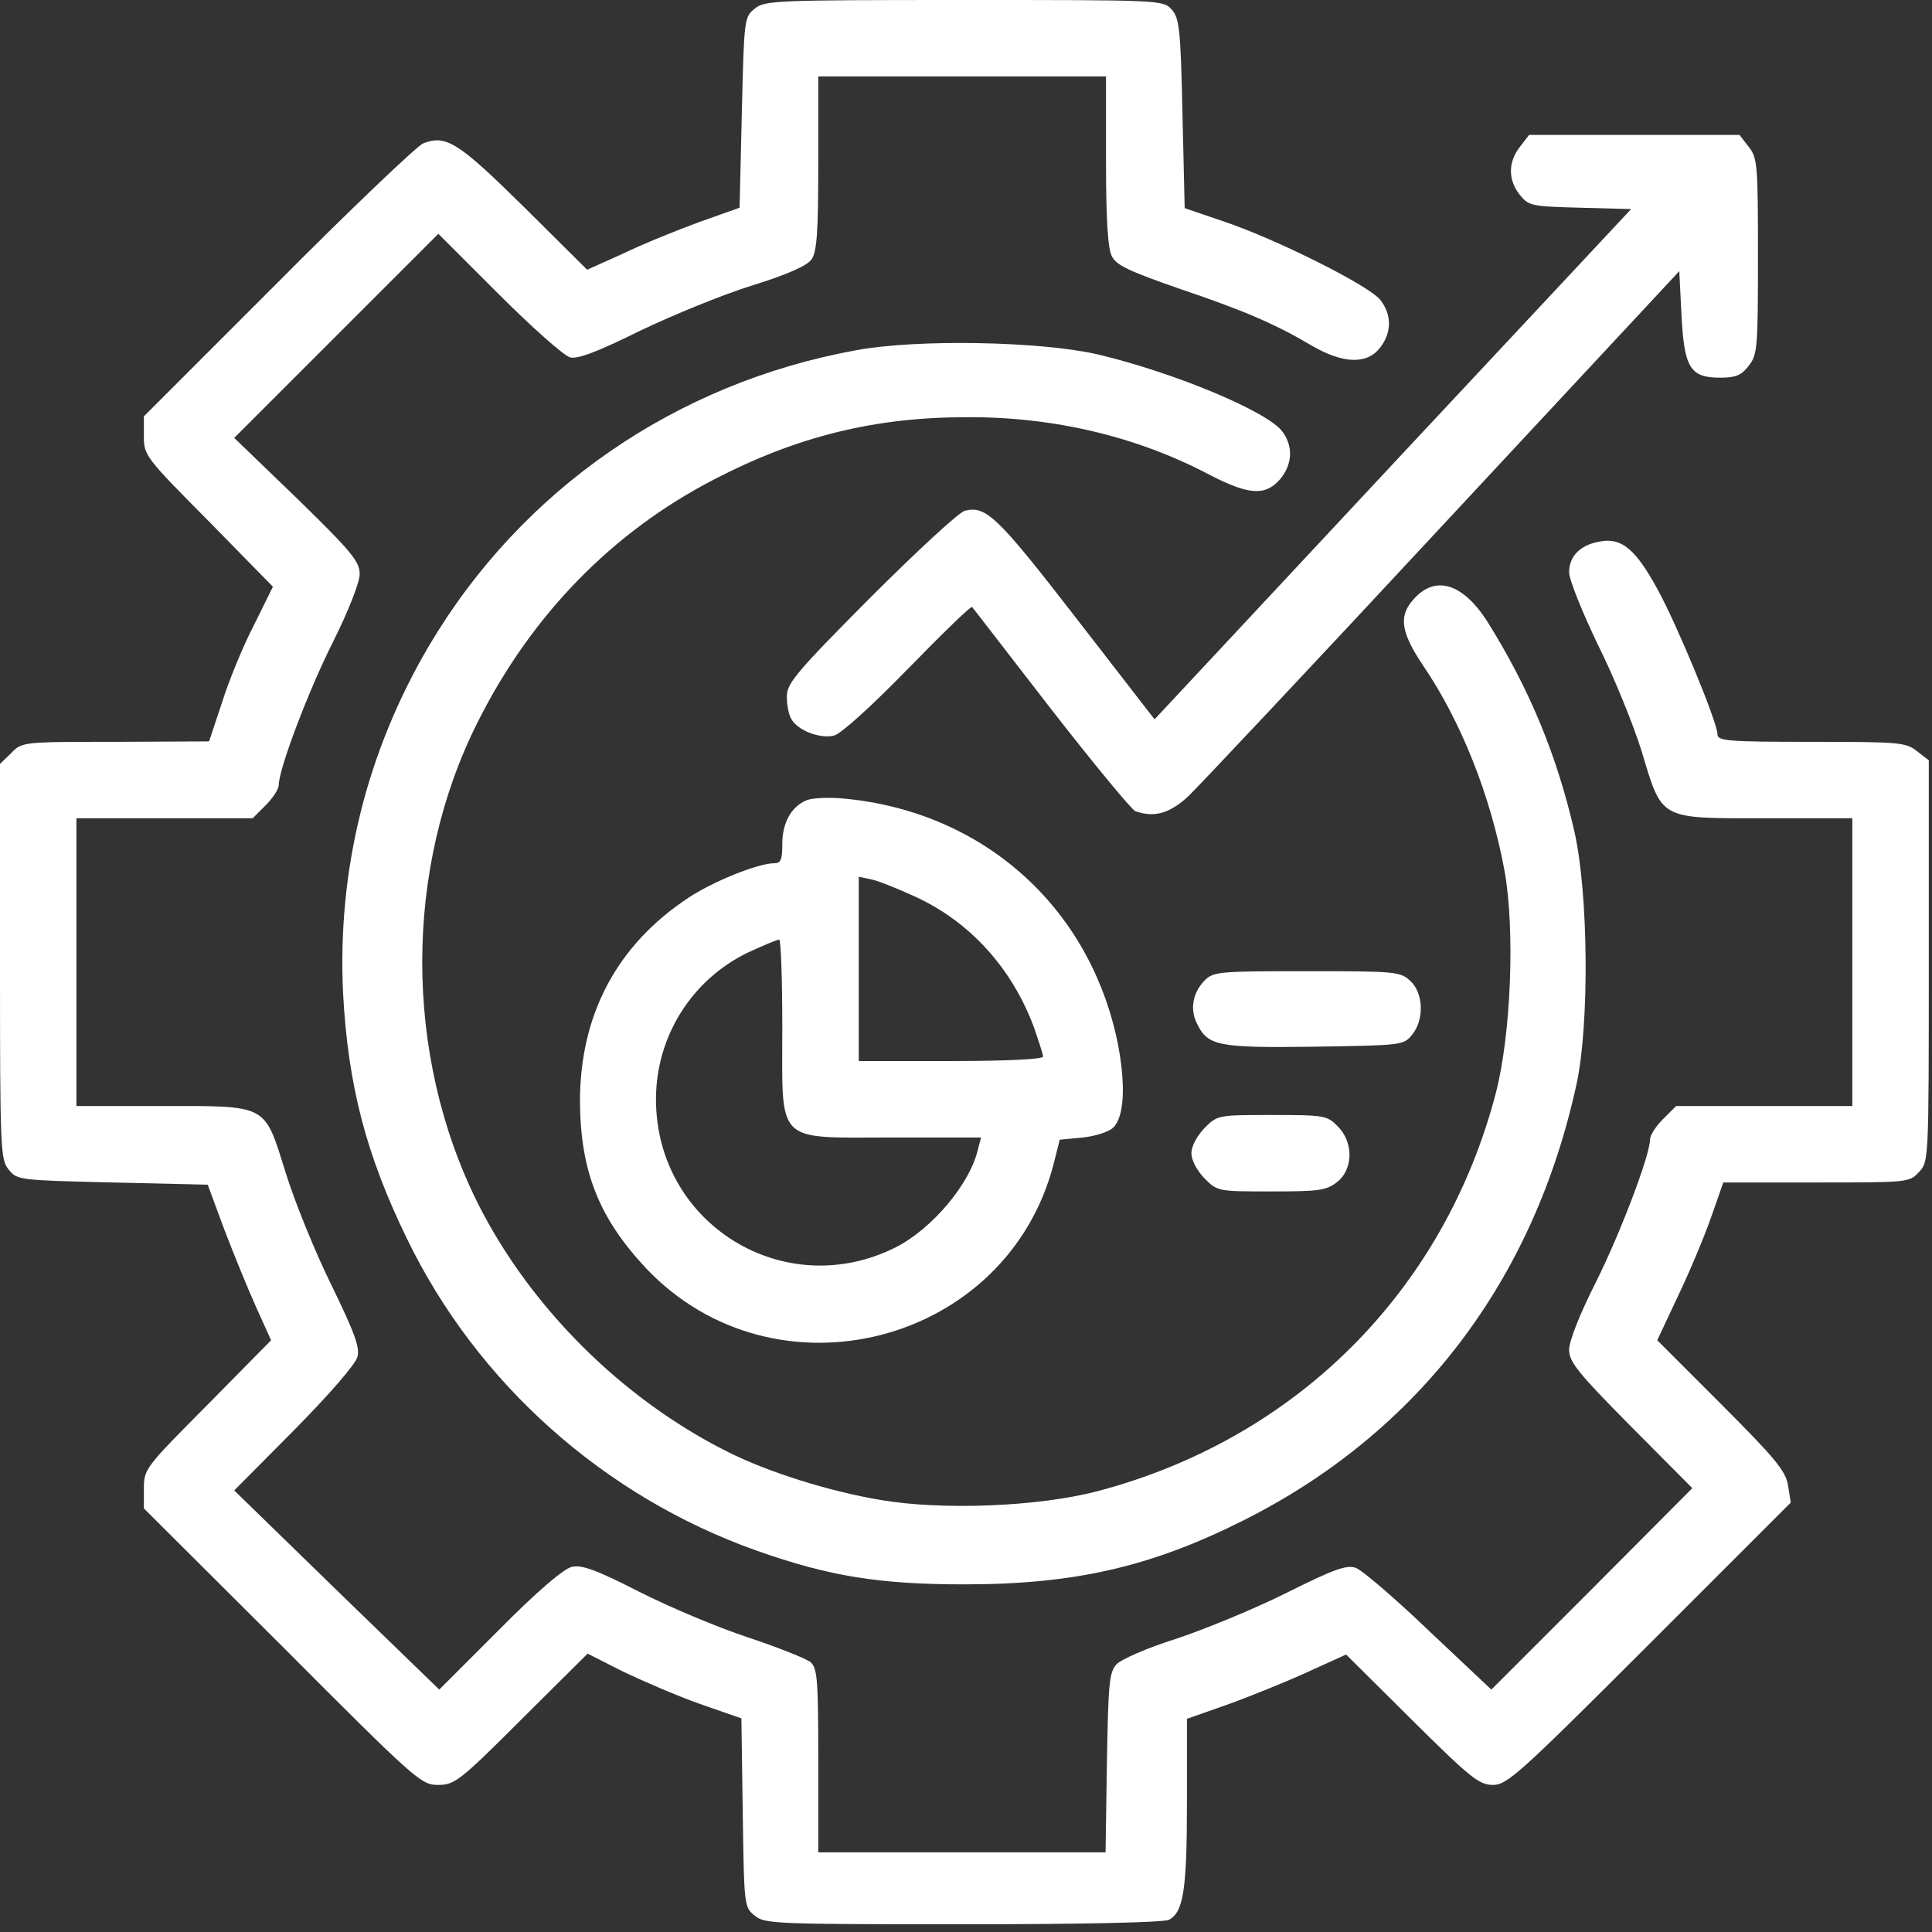
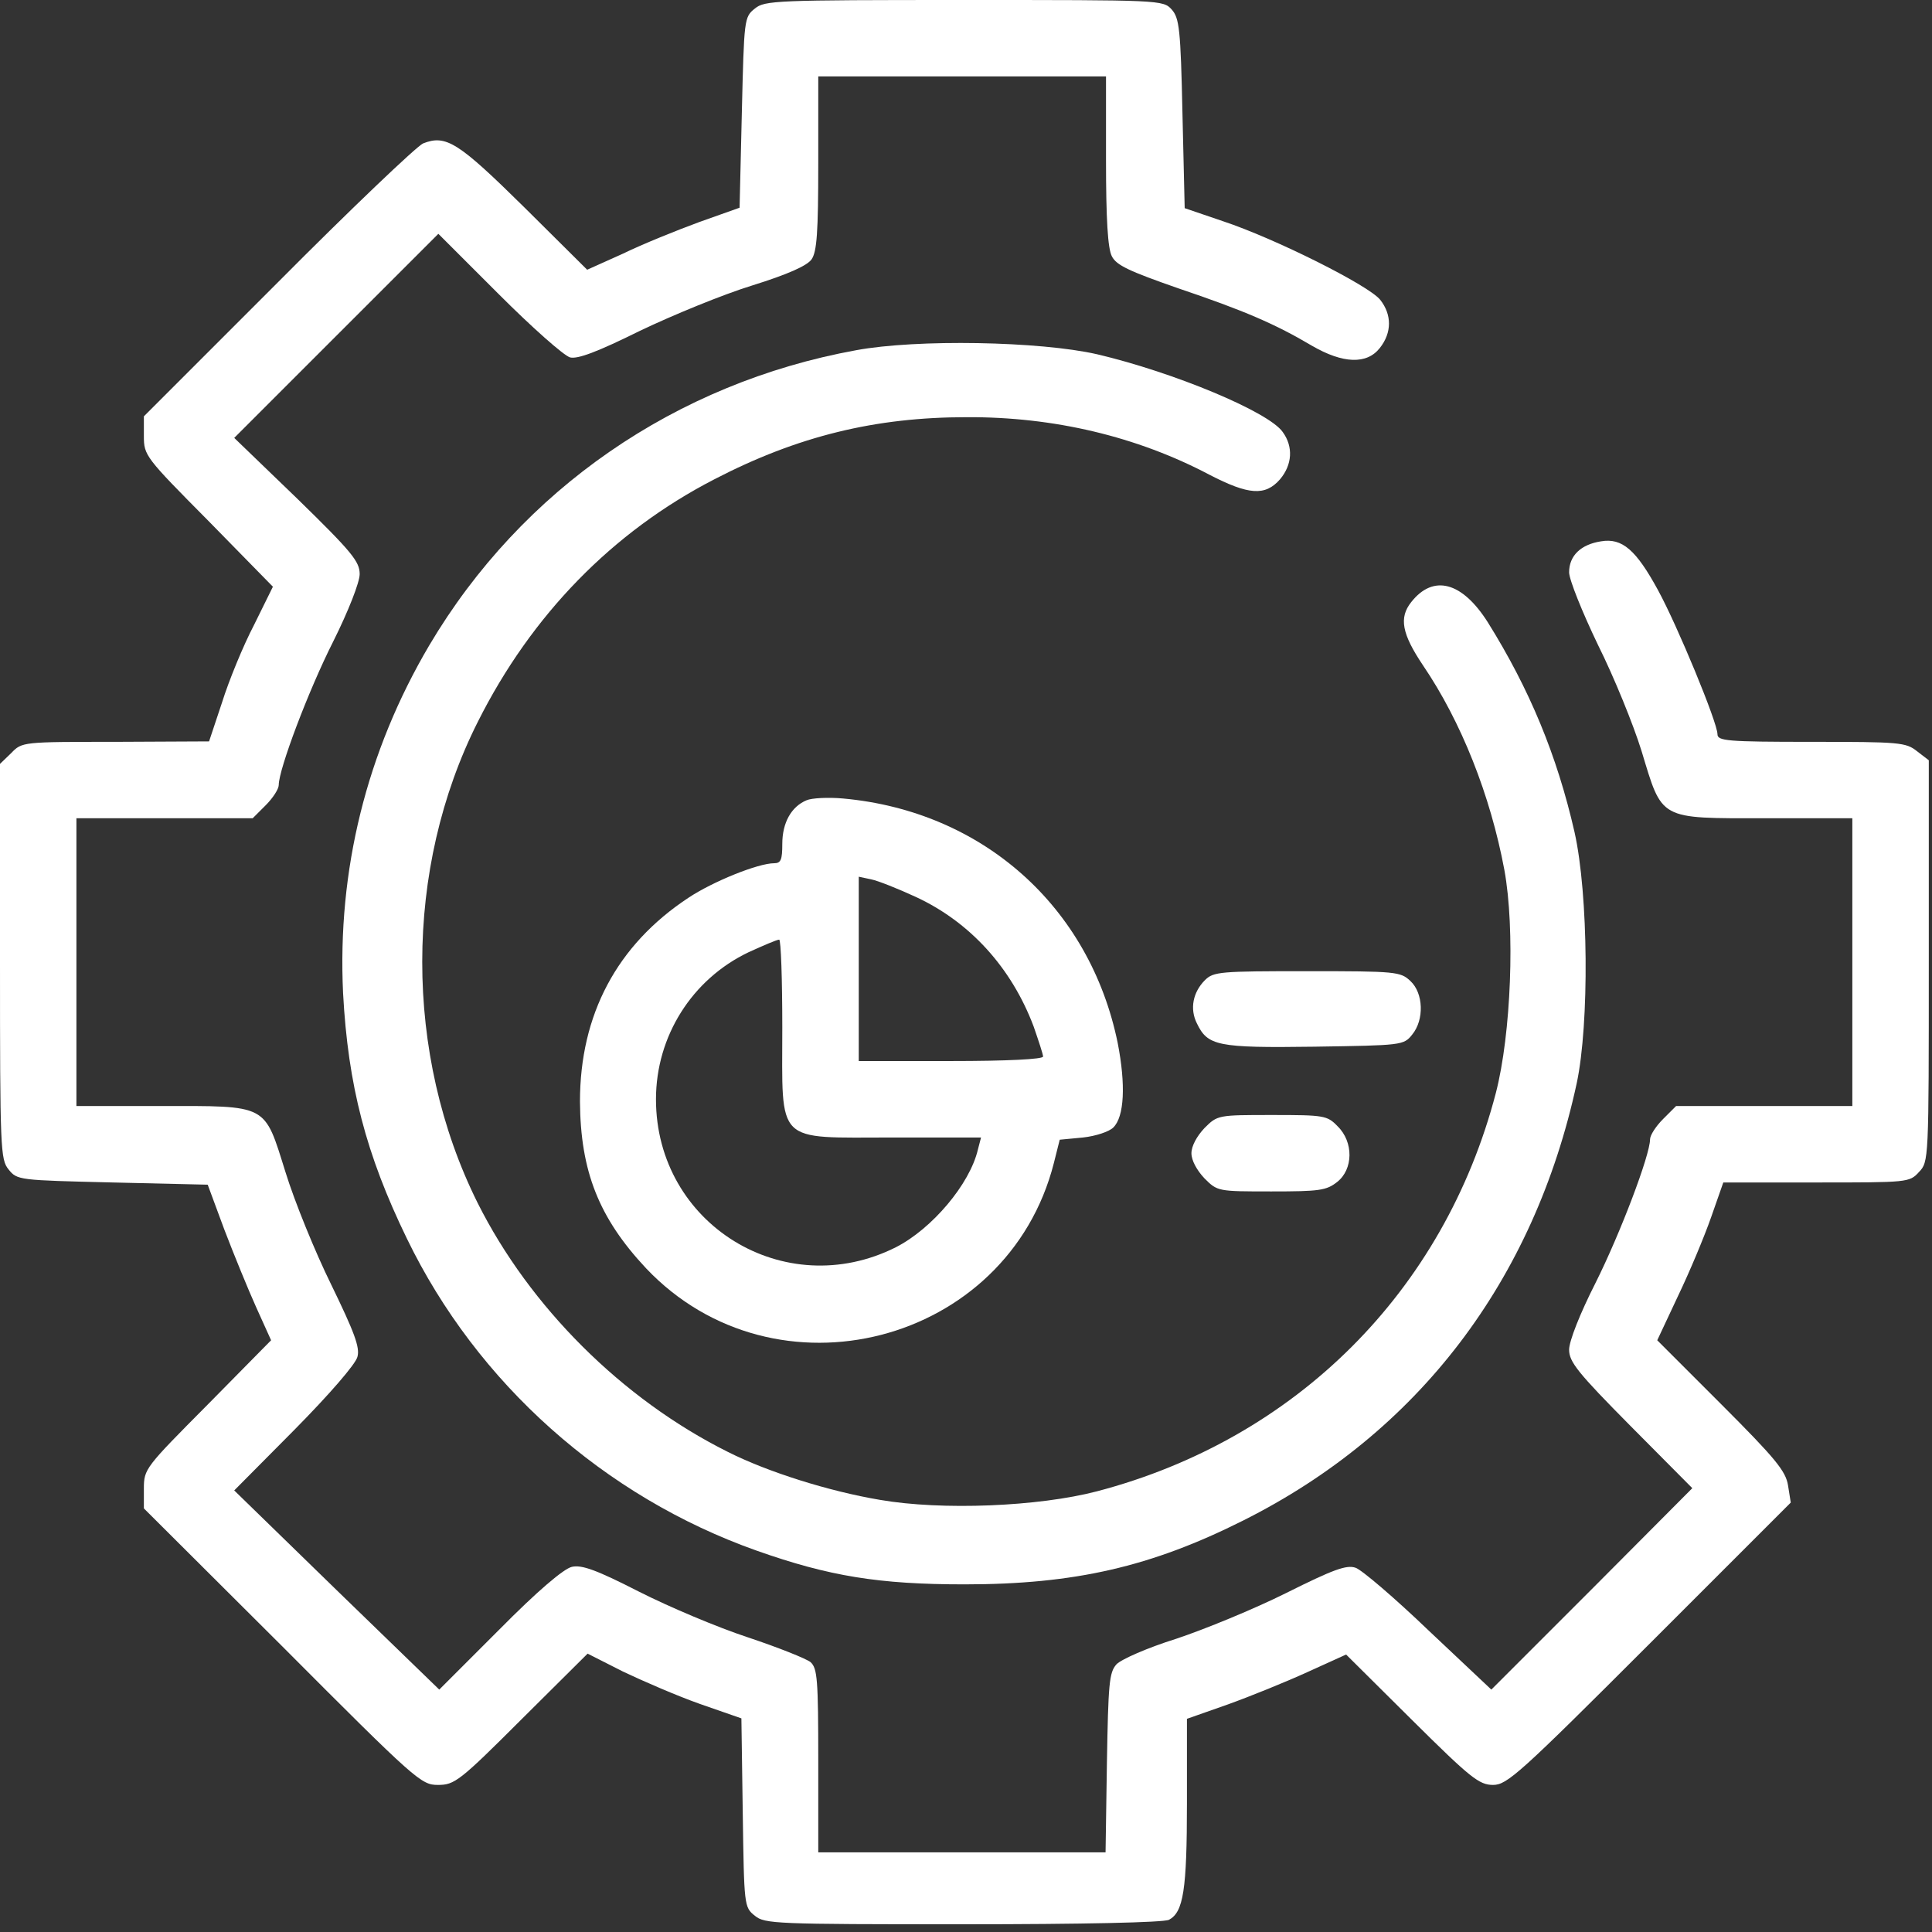
<svg xmlns="http://www.w3.org/2000/svg" width="47" height="47" viewBox="0 0 47 47" fill="none">
  <rect x="0" y="0" width="47" height="47" fill="#333333" stroke="none" />
  <path d="M18.364 0.208C18.102 0.416 18.102 0.459 18.047 2.734L17.992 5.053L17.008 5.403C16.472 5.6 15.63 5.939 15.159 6.169L14.284 6.562L12.753 5.042C11.145 3.456 10.85 3.27 10.292 3.489C10.128 3.566 8.531 5.086 6.748 6.88L3.5 10.128V10.609C3.5 11.08 3.533 11.123 5.075 12.677L6.639 14.273L6.18 15.203C5.917 15.706 5.567 16.559 5.403 17.084L5.086 18.036L2.811 18.047C0.547 18.047 0.536 18.047 0.273 18.32L0 18.583V23.384C0 27.956 0.011 28.208 0.208 28.448C0.416 28.711 0.459 28.711 2.734 28.766L5.053 28.82L5.458 29.914C5.688 30.516 6.037 31.369 6.234 31.806L6.595 32.605L5.053 34.169C3.533 35.7 3.5 35.733 3.5 36.214V36.695L6.869 40.053C10.128 43.323 10.248 43.422 10.653 43.422C11.058 43.422 11.178 43.334 12.688 41.825L14.295 40.228L15.159 40.666C15.641 40.895 16.472 41.256 17.03 41.453L18.036 41.803L18.069 44.1C18.102 46.364 18.102 46.397 18.364 46.605C18.605 46.802 18.856 46.812 23.428 46.812C26.348 46.812 28.306 46.769 28.438 46.703C28.788 46.517 28.875 45.981 28.875 43.859V41.814L29.87 41.464C30.417 41.267 31.281 40.917 31.806 40.677L32.747 40.25L34.344 41.836C35.777 43.258 35.984 43.422 36.323 43.422C36.663 43.422 36.969 43.148 40.13 39.987L43.564 36.553L43.498 36.138C43.444 35.788 43.192 35.481 41.869 34.158L40.316 32.605L40.819 31.533C41.103 30.942 41.464 30.078 41.628 29.608L41.923 28.766H44.188C46.408 28.766 46.452 28.766 46.681 28.514C46.922 28.262 46.922 28.241 46.922 23.384V18.495L46.638 18.277C46.364 18.058 46.211 18.047 44.067 18.047C42.011 18.047 41.781 18.025 41.781 17.861C41.781 17.577 40.808 15.225 40.337 14.361C39.802 13.377 39.462 13.081 38.948 13.169C38.456 13.245 38.172 13.519 38.172 13.923C38.172 14.098 38.489 14.886 38.872 15.684C39.266 16.472 39.736 17.631 39.933 18.266C40.447 19.961 40.337 19.906 42.941 19.906H45.062V23.406V26.906H42.919H40.775L40.458 27.223C40.283 27.398 40.141 27.617 40.141 27.716C40.141 28.098 39.419 30.002 38.817 31.205C38.434 31.959 38.172 32.627 38.172 32.834C38.172 33.13 38.38 33.392 39.67 34.694L41.169 36.203L38.73 38.653L36.28 41.103L34.759 39.67C33.928 38.872 33.119 38.183 32.977 38.139C32.758 38.062 32.43 38.183 31.292 38.752C30.505 39.145 29.302 39.638 28.613 39.867C27.913 40.086 27.267 40.37 27.158 40.491C26.983 40.688 26.961 40.961 26.928 42.886L26.895 45.062H23.395H19.906V42.842C19.906 40.852 19.884 40.589 19.72 40.436C19.611 40.348 18.922 40.075 18.2 39.834C17.467 39.594 16.275 39.091 15.542 38.719C14.514 38.194 14.153 38.062 13.912 38.117C13.716 38.161 13.081 38.697 12.141 39.648L10.686 41.103L8.192 38.686L5.698 36.258L7.164 34.781C8.017 33.917 8.652 33.184 8.695 33.009C8.761 32.78 8.619 32.408 8.061 31.259C7.667 30.461 7.164 29.225 6.945 28.514C6.42 26.841 6.541 26.906 3.883 26.906H1.859V23.406V19.906H4.003H6.147L6.464 19.589C6.639 19.414 6.781 19.195 6.781 19.097C6.781 18.714 7.503 16.8 8.105 15.608C8.477 14.864 8.75 14.164 8.75 13.967C8.75 13.661 8.564 13.431 7.23 12.13L5.698 10.653L8.181 8.17L10.664 5.688L12.13 7.153C12.939 7.963 13.716 8.652 13.869 8.695C14.055 8.739 14.525 8.564 15.564 8.05C16.363 7.667 17.587 7.164 18.298 6.945C19.173 6.672 19.633 6.464 19.742 6.311C19.873 6.125 19.906 5.655 19.906 3.97V1.859H23.406H26.906V3.905C26.906 5.338 26.95 6.048 27.048 6.234C27.158 6.453 27.464 6.595 28.656 7.011C30.275 7.558 31.03 7.886 31.916 8.411C32.67 8.848 33.25 8.87 33.567 8.466C33.862 8.094 33.862 7.656 33.578 7.295C33.305 6.945 31.008 5.797 29.75 5.381L28.82 5.064L28.766 2.767C28.722 0.7 28.689 0.438 28.503 0.23C28.295 0 28.23 0 23.461 0C18.856 0 18.605 0.011 18.364 0.208Z" fill="white" />
-   <path d="M36.98 3.566C36.684 3.938 36.684 4.375 36.969 4.736C37.188 5.01 37.253 5.021 38.434 5.053L39.681 5.086L33.884 11.288L28.087 17.5L26.173 15.028C24.27 12.568 23.986 12.294 23.472 12.425C23.33 12.458 22.302 13.41 21.175 14.536C19.37 16.352 19.141 16.625 19.141 16.943C19.141 17.139 19.184 17.38 19.25 17.489C19.392 17.763 19.95 17.982 20.289 17.894C20.464 17.85 21.208 17.172 22.094 16.264C22.925 15.411 23.625 14.733 23.647 14.766C23.68 14.799 24.533 15.914 25.561 17.238C26.6 18.572 27.519 19.688 27.617 19.732C28.066 19.896 28.448 19.797 28.908 19.371C29.159 19.13 31.948 16.166 35.109 12.764L40.852 6.596L40.906 7.668C40.972 8.947 41.114 9.188 41.847 9.188C42.219 9.188 42.361 9.133 42.536 8.904C42.755 8.63 42.766 8.477 42.766 6.235C42.766 3.993 42.755 3.839 42.536 3.566L42.317 3.282H39.758H37.198L36.98 3.566Z" fill="white" />
  <path d="M20.826 8.52C16.44 9.318 12.688 11.91 10.446 15.694C8.915 18.287 8.204 21.174 8.346 24.16C8.466 26.402 8.904 28.087 9.899 30.132C11.605 33.654 14.701 36.41 18.408 37.723C20.169 38.346 21.383 38.543 23.462 38.543C26.141 38.543 28.001 38.116 30.243 36.99C34.498 34.857 37.319 31.16 38.358 26.348C38.665 24.904 38.643 21.754 38.304 20.244C37.877 18.374 37.21 16.766 36.193 15.137C35.569 14.152 34.869 13.966 34.333 14.645C34.027 15.027 34.104 15.421 34.618 16.187C35.547 17.554 36.258 19.348 36.597 21.163C36.86 22.596 36.761 25.155 36.39 26.588C35.132 31.412 31.523 35.01 26.688 36.279C25.266 36.651 22.915 36.749 21.405 36.487C20.169 36.279 18.671 35.809 17.698 35.316C15.138 34.037 12.885 31.794 11.616 29.257C9.822 25.648 9.822 21.131 11.627 17.554C12.929 14.962 14.898 12.938 17.38 11.659C19.404 10.609 21.296 10.149 23.516 10.149C25.638 10.138 27.662 10.62 29.422 11.549C30.374 12.041 30.779 12.074 31.14 11.659C31.435 11.309 31.468 10.871 31.205 10.51C30.866 10.018 28.547 9.055 26.688 8.618C25.299 8.301 22.302 8.246 20.826 8.52Z" fill="white" />
  <path d="M19.622 19.468C19.25 19.622 19.031 20.015 19.031 20.529C19.031 20.912 18.998 21 18.834 21C18.441 21 17.336 21.448 16.745 21.842C15.006 22.99 14.109 24.686 14.109 26.797C14.12 28.492 14.569 29.629 15.717 30.854C18.856 34.168 24.511 32.714 25.637 28.295L25.78 27.726L26.348 27.672C26.655 27.639 26.983 27.529 27.081 27.431C27.355 27.168 27.387 26.381 27.191 25.375C26.512 22.05 23.898 19.731 20.508 19.425C20.147 19.392 19.742 19.414 19.622 19.468ZM22.28 21.82C23.603 22.433 24.609 23.548 25.145 24.97C25.266 25.32 25.375 25.648 25.375 25.703C25.375 25.768 24.5 25.812 23.133 25.812H20.891V23.57V21.328L21.197 21.393C21.361 21.426 21.853 21.623 22.28 21.82ZM19.031 24.992C19.031 27.868 18.834 27.672 21.722 27.672H23.866L23.789 27.967C23.592 28.809 22.673 29.892 21.798 30.34C19.086 31.707 15.958 29.782 15.958 26.742C15.958 25.211 16.833 23.822 18.211 23.165C18.572 23.001 18.9 22.859 18.955 22.859C18.998 22.859 19.031 23.822 19.031 24.992Z" fill="white" />
  <path d="M29.313 23.844C29.018 24.14 28.941 24.544 29.116 24.894C29.379 25.441 29.608 25.496 31.971 25.463C34.104 25.43 34.147 25.43 34.355 25.168C34.651 24.807 34.629 24.162 34.312 23.866C34.071 23.637 33.962 23.626 31.796 23.626C29.685 23.626 29.521 23.637 29.313 23.844Z" fill="white" />
  <path d="M29.302 27.442C29.116 27.639 28.984 27.88 28.984 28.055C28.984 28.23 29.116 28.47 29.302 28.667C29.619 28.984 29.63 28.984 30.931 28.984C32.091 28.984 32.266 28.962 32.528 28.755C32.922 28.448 32.933 27.781 32.539 27.398C32.288 27.136 32.211 27.125 30.953 27.125C29.63 27.125 29.619 27.125 29.302 27.442Z" fill="white" />
</svg>